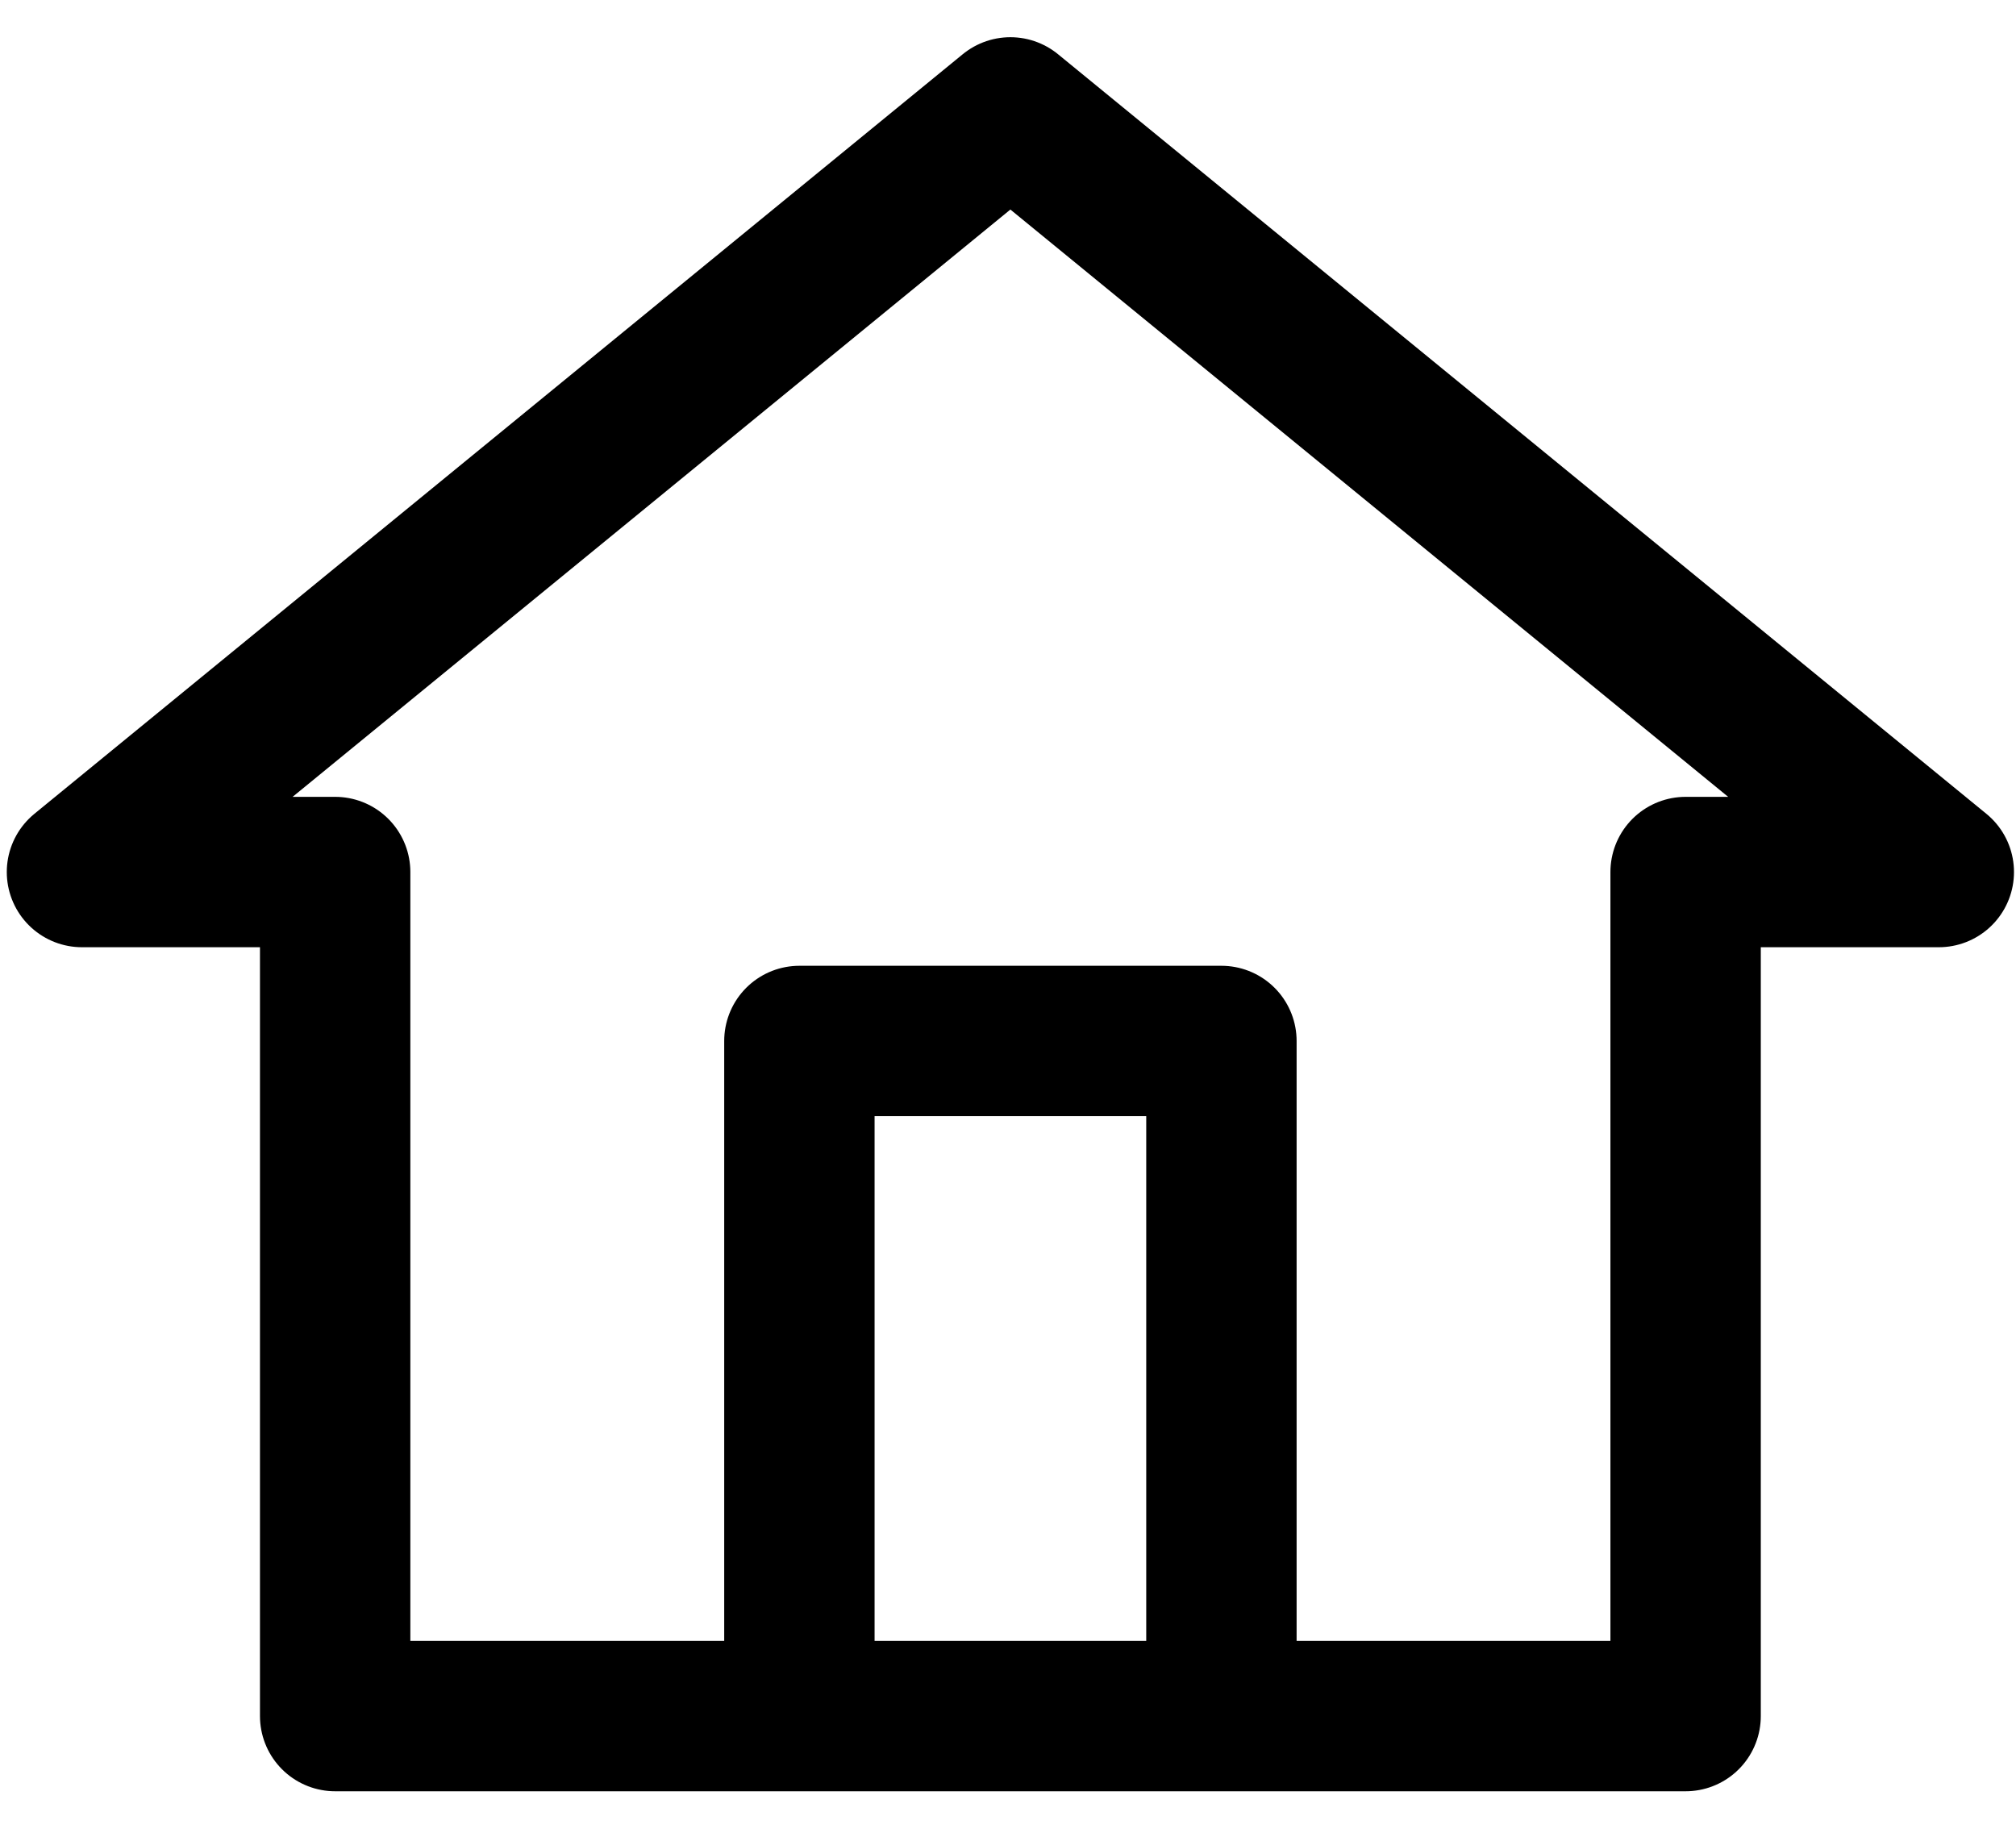
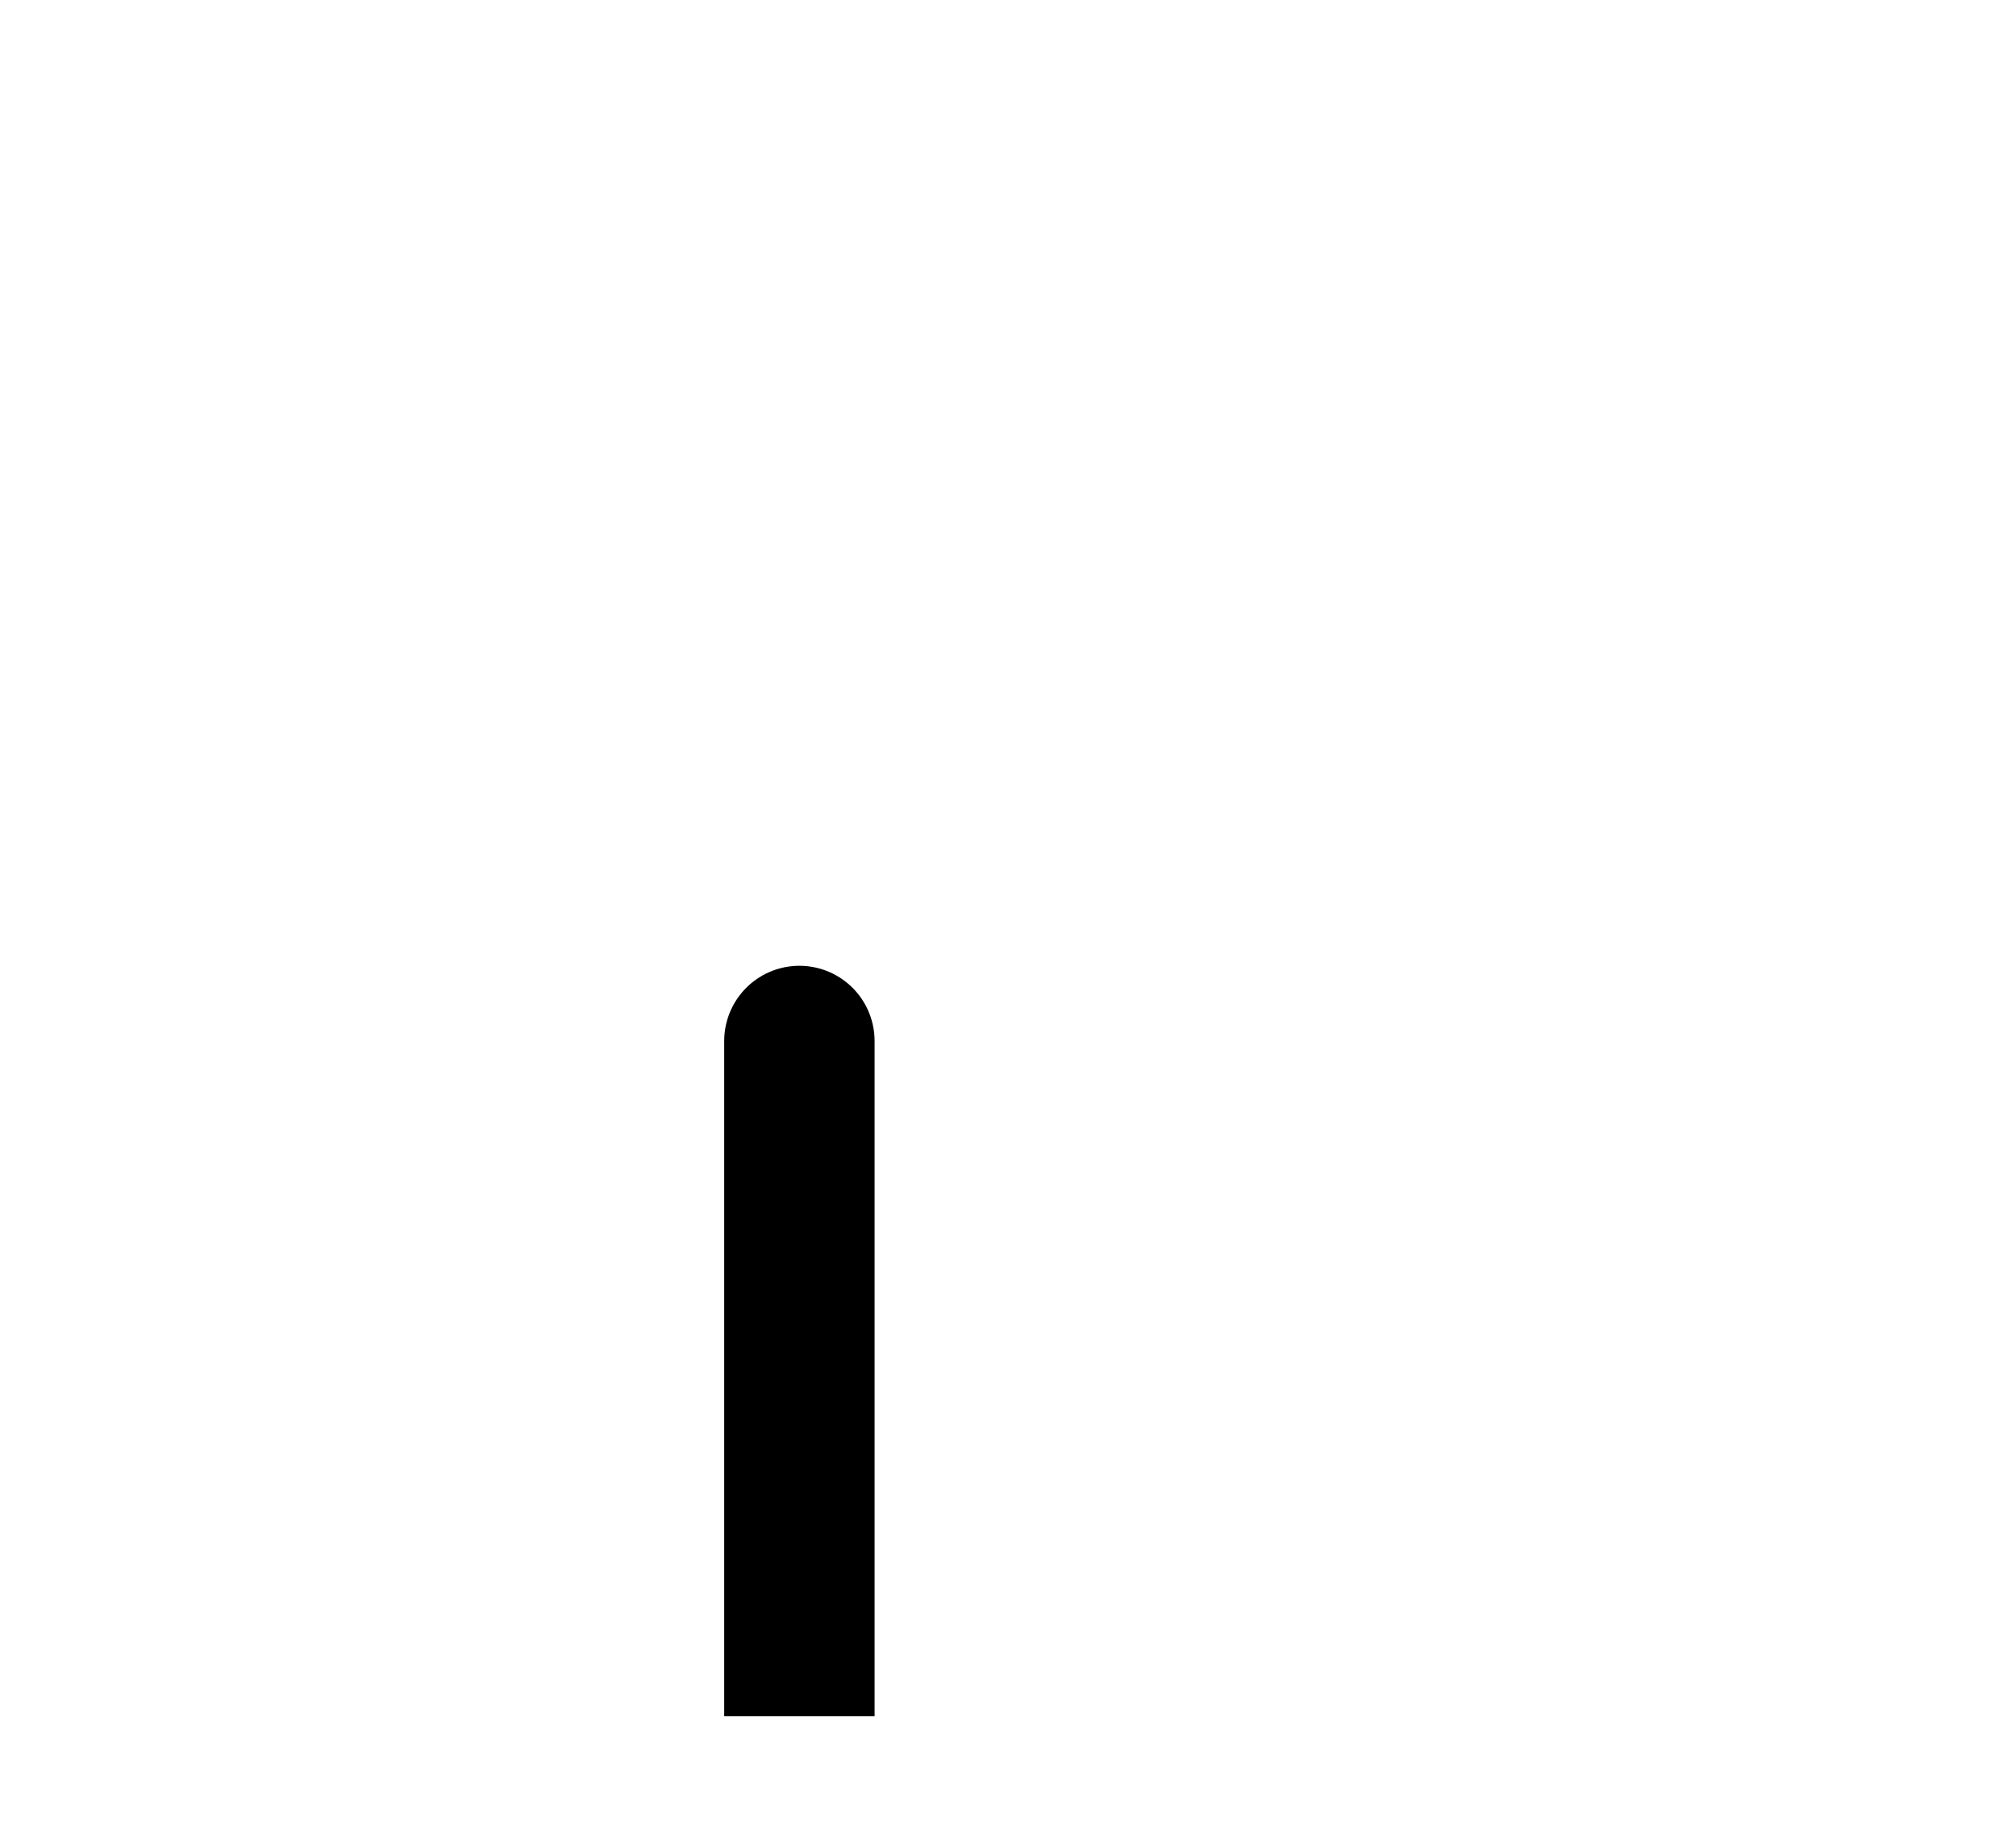
<svg xmlns="http://www.w3.org/2000/svg" width="44" height="40" viewBox="0 0 44 40" fill="none">
-   <path d="M17.447 37.456V22.719H26.658V37.456" stroke="black" stroke-width="3.282" stroke-linejoin="round" />
-   <path d="M1.789 19.032L22.052 2.453L42.315 19.032H36.789V37.453H7.315V19.032H1.789Z" stroke="black" stroke-width="3.282" stroke-linejoin="round" />
+   <path d="M17.447 37.456V22.719V37.456" stroke="black" stroke-width="3.282" stroke-linejoin="round" />
</svg>